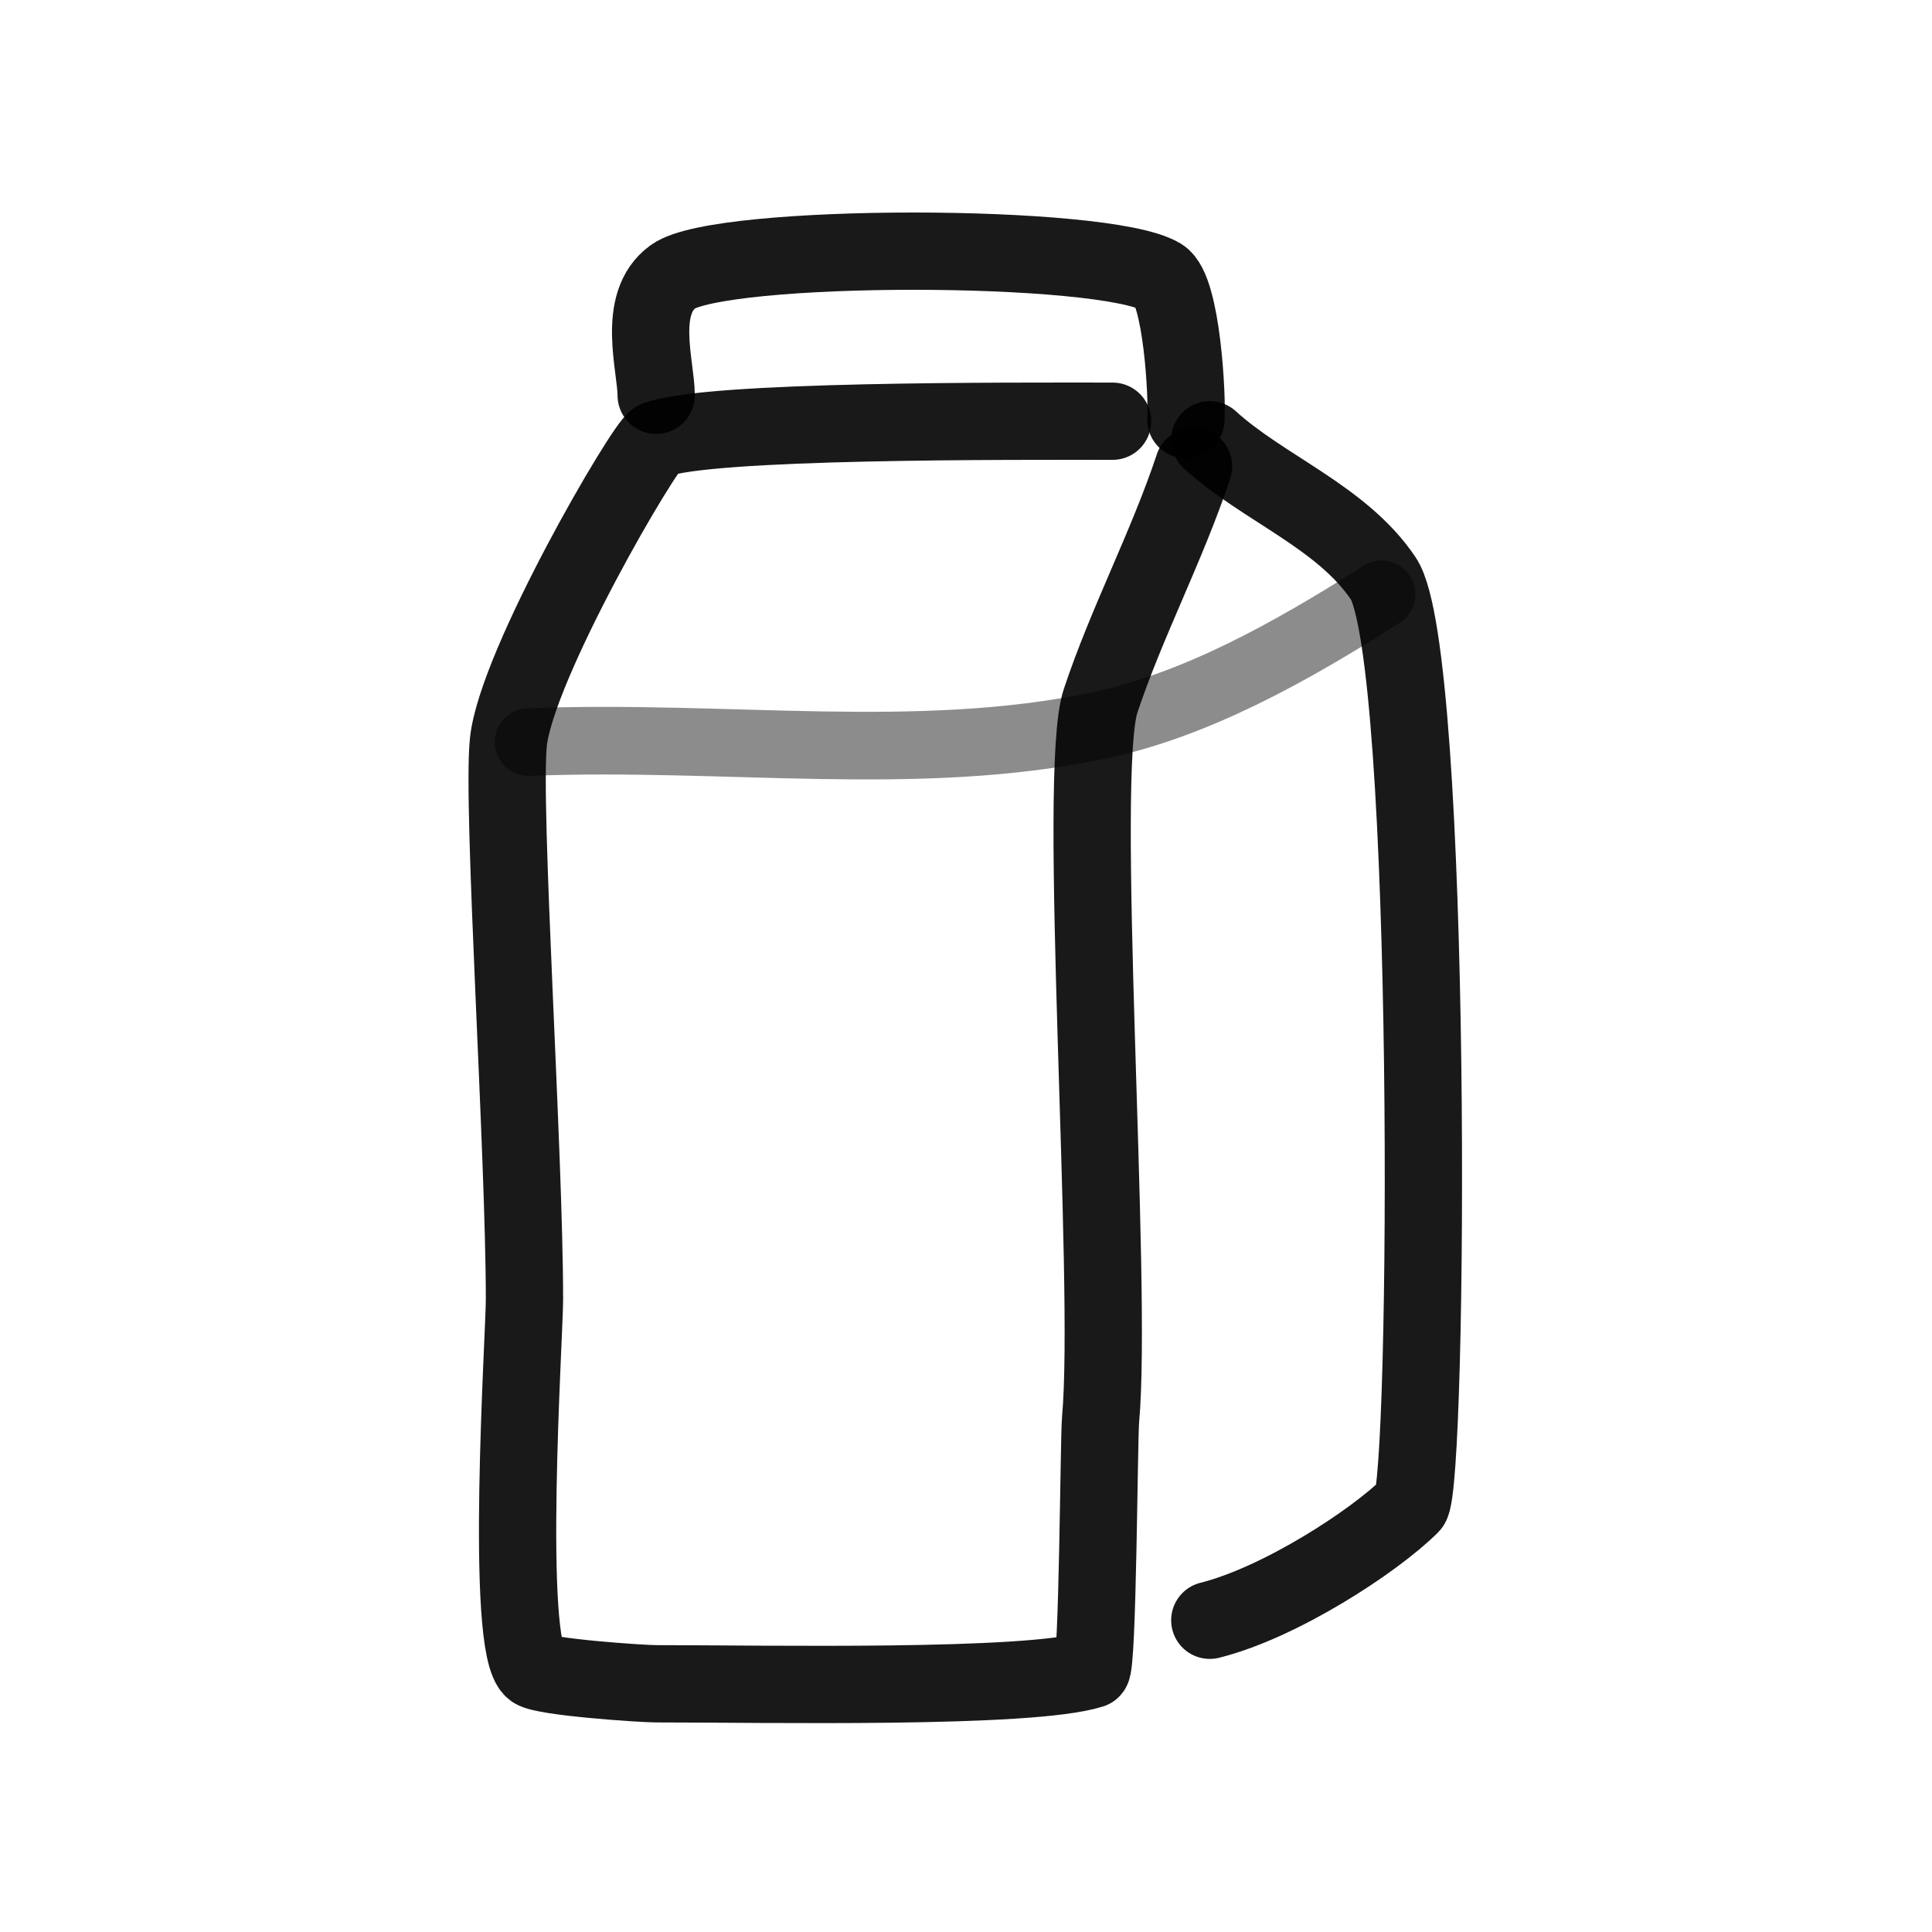
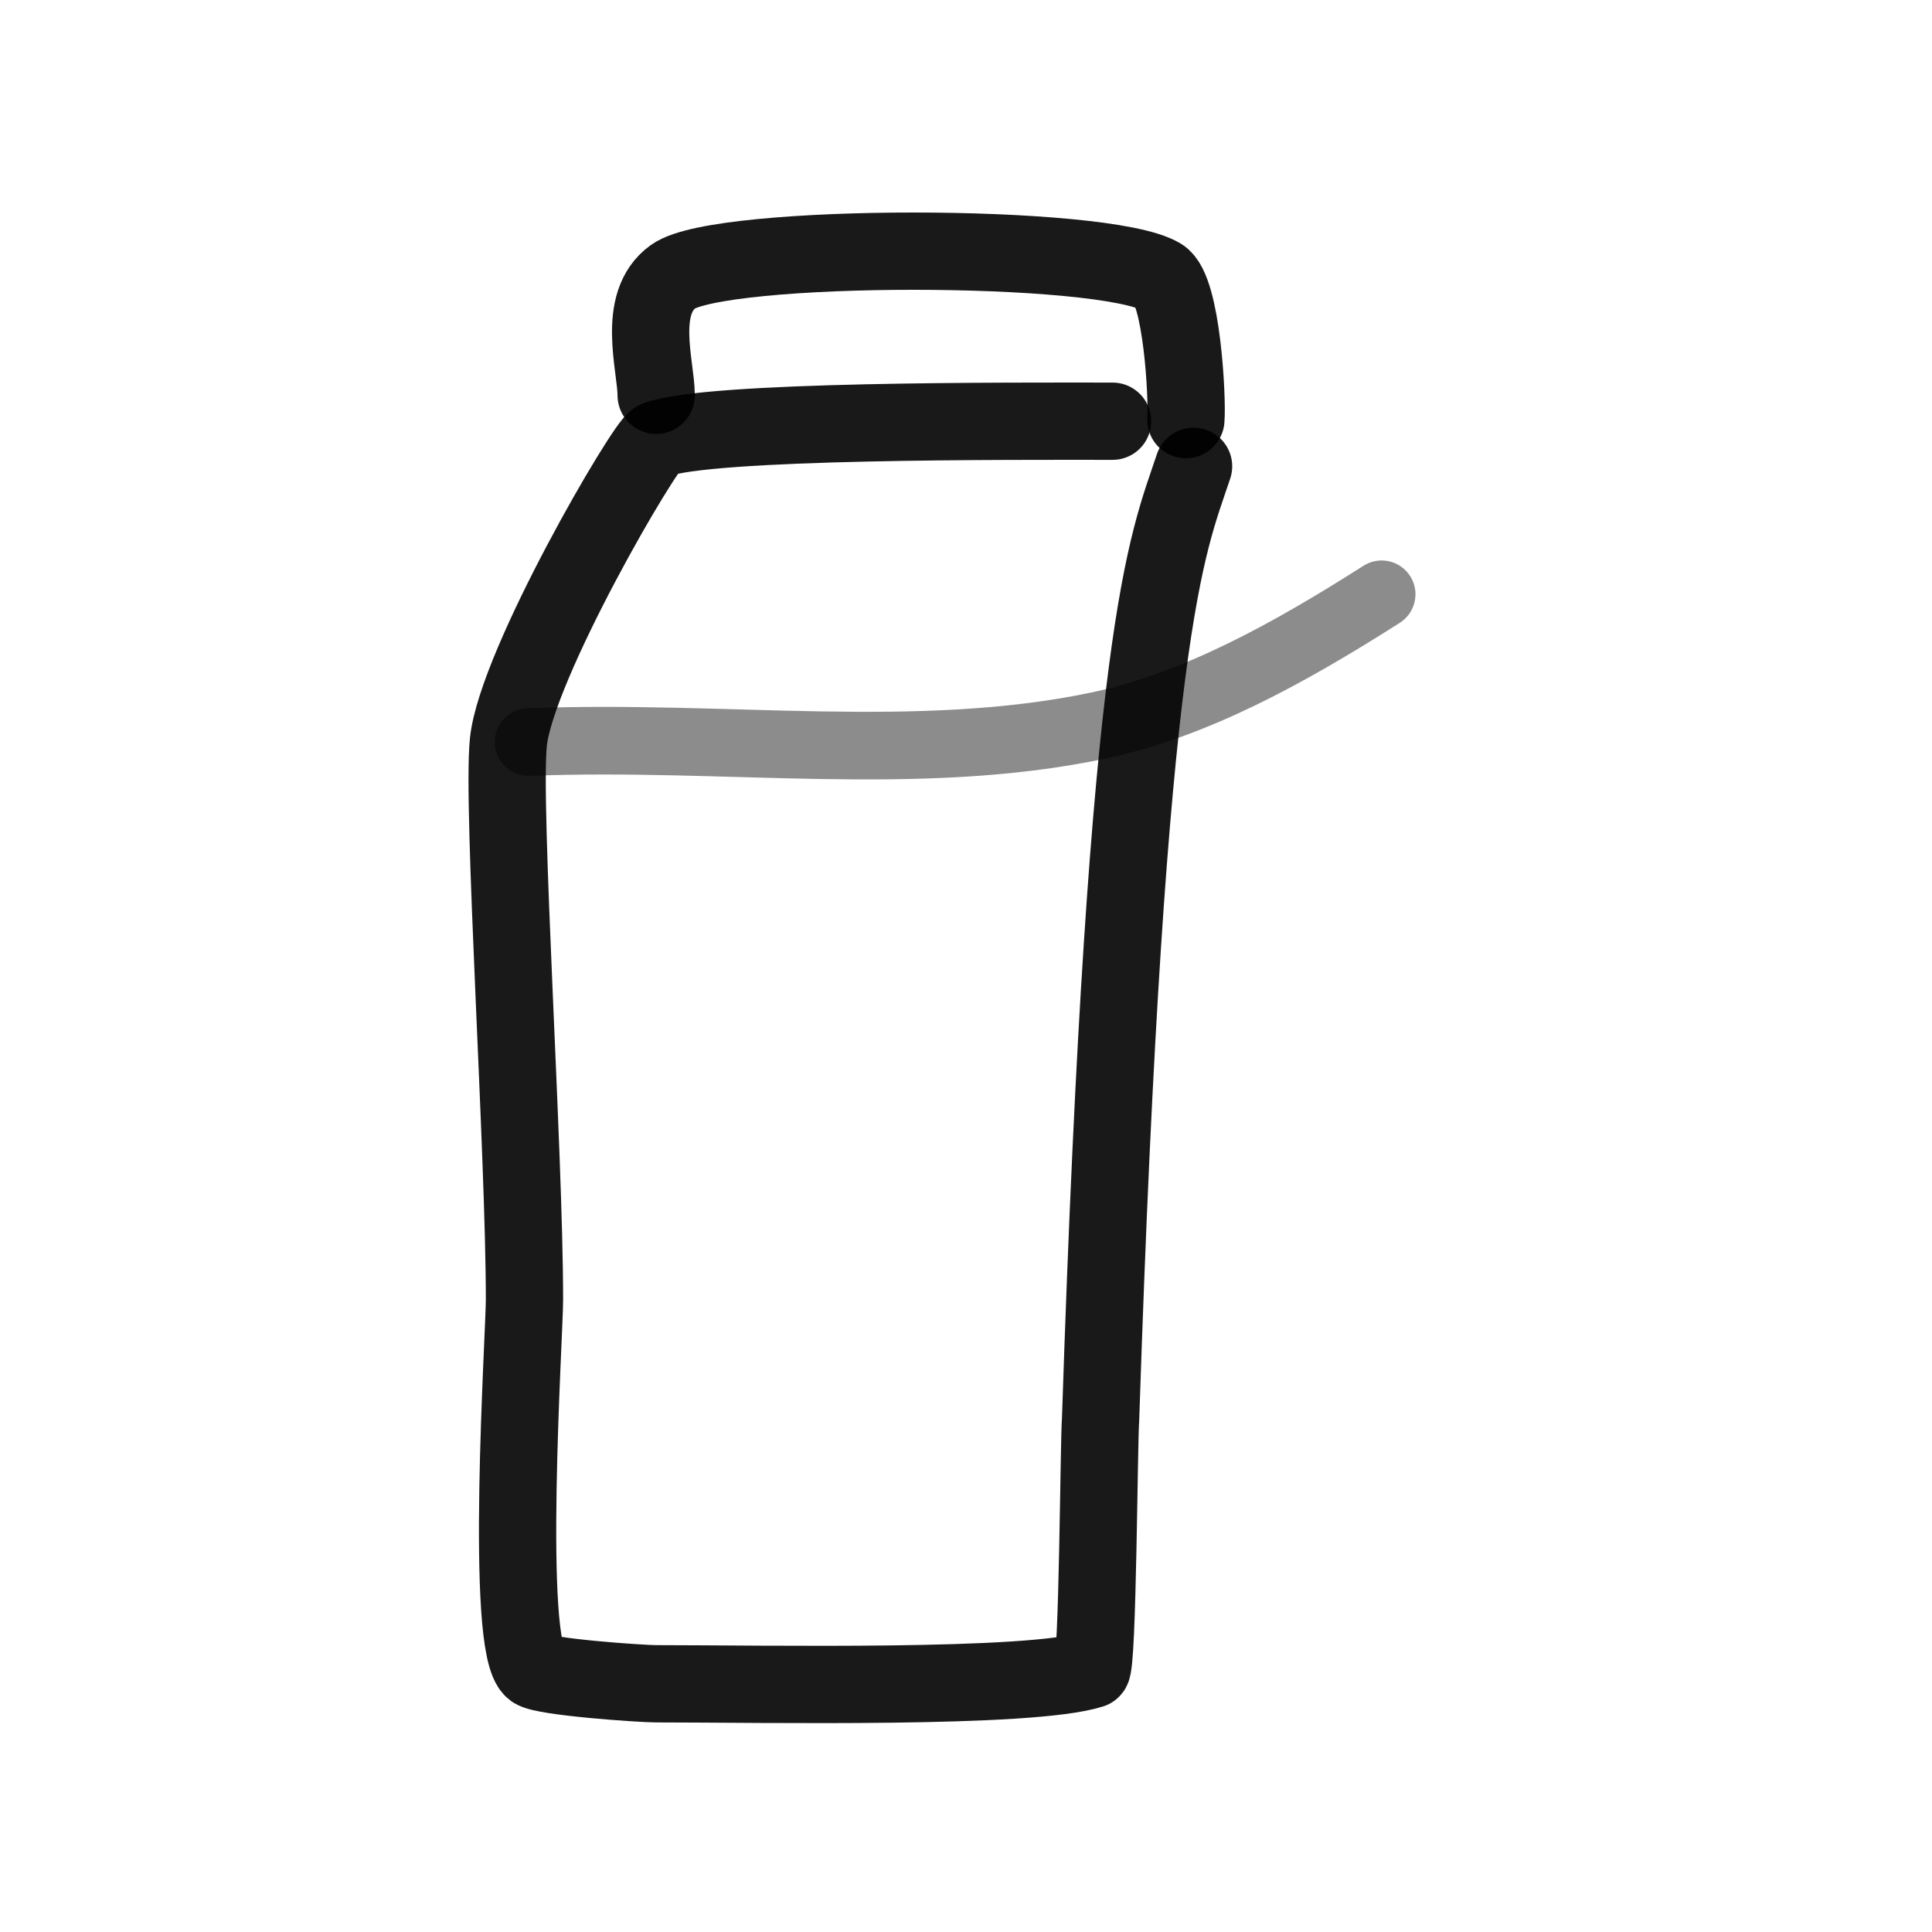
<svg xmlns="http://www.w3.org/2000/svg" width="800px" height="800px" viewBox="0 0 400 400" fill="none">
-   <path d="M230.344 87.208C209.606 87.208 146.403 86.88 135.853 91.053C133.579 91.952 106.931 137.549 105.256 153.637C103.866 166.999 108.586 238.517 108.586 269.065C108.586 276.221 104.37 341.097 110.45 345.667C112.513 347.218 132.815 348.609 135.853 348.609C158.539 348.609 213.247 349.736 225.996 345.667C227.297 345.252 227.509 297.829 227.859 293.975C230.464 265.219 222.864 160.152 227.859 145.127C233.284 128.807 241.577 113.208 247.115 96.549" stroke="#000000" stroke-opacity="0.9" stroke-width="16" stroke-linecap="round" stroke-linejoin="round" />
-   <path d="M250.477 91.053C261.553 101.143 277.804 107.001 286.392 119.757C296.789 135.207 295.853 307.879 292.062 311.631C284.395 319.229 264.967 331.834 250.477 335.459" stroke="#000000" stroke-opacity="0.9" stroke-width="16" stroke-linecap="round" stroke-linejoin="round" />
+   <path d="M230.344 87.208C209.606 87.208 146.403 86.88 135.853 91.053C133.579 91.952 106.931 137.549 105.256 153.637C103.866 166.999 108.586 238.517 108.586 269.065C108.586 276.221 104.37 341.097 110.45 345.667C112.513 347.218 132.815 348.609 135.853 348.609C158.539 348.609 213.247 349.736 225.996 345.667C227.297 345.252 227.509 297.829 227.859 293.975C233.284 128.807 241.577 113.208 247.115 96.549" stroke="#000000" stroke-opacity="0.9" stroke-width="16" stroke-linecap="round" stroke-linejoin="round" />
  <path d="M135.853 81.842C135.853 75.828 131.644 62.833 139.353 57.276C149.113 50.241 228.654 50.241 240.317 57.276C244.7 59.917 245.871 82.373 245.525 86.88" stroke="#000000" stroke-opacity="0.9" stroke-width="16" stroke-linecap="round" stroke-linejoin="round" />
  <path opacity="0.503" d="M109.428 153.637C150.507 152.033 189.784 158.104 227.365 150.229C247.403 146.031 266.927 135.219 286.056 123.041" stroke="#000000" stroke-opacity="0.9" stroke-width="14" stroke-linecap="round" stroke-linejoin="round" />
</svg>